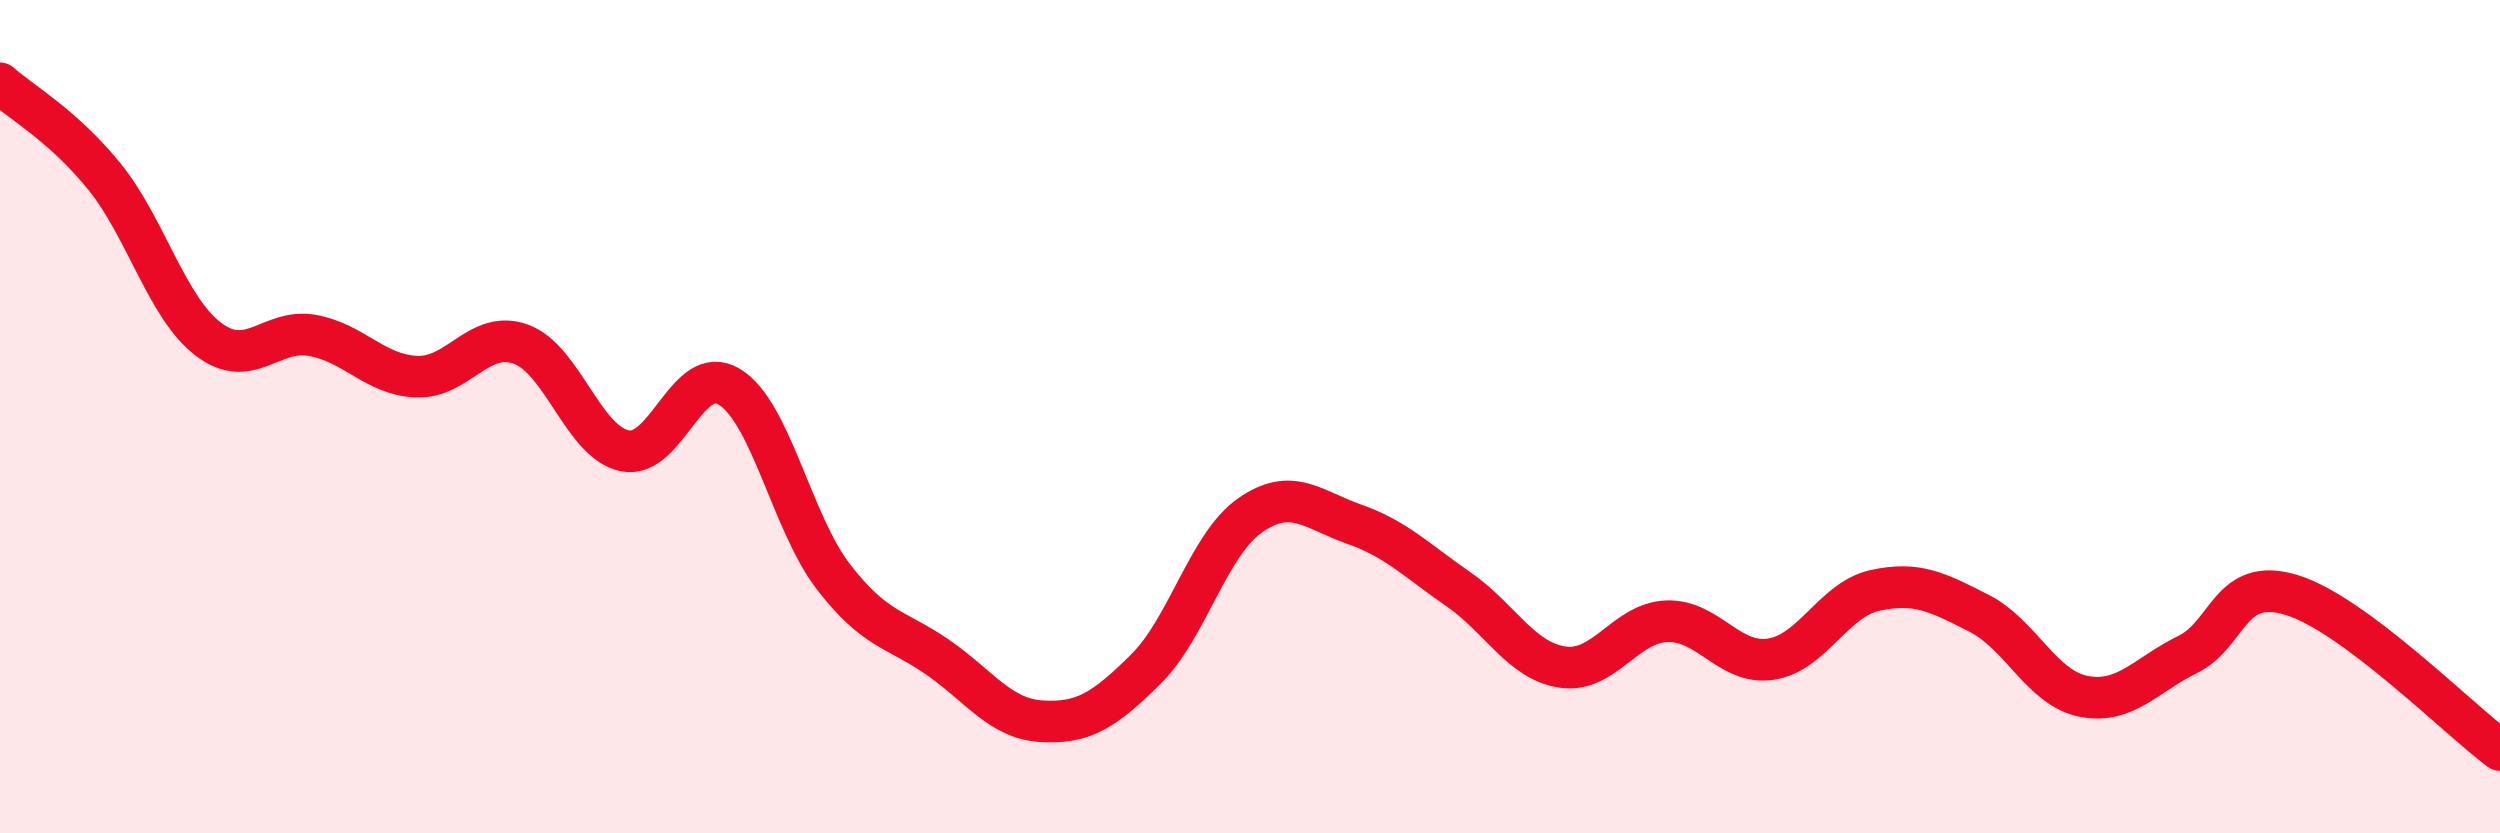
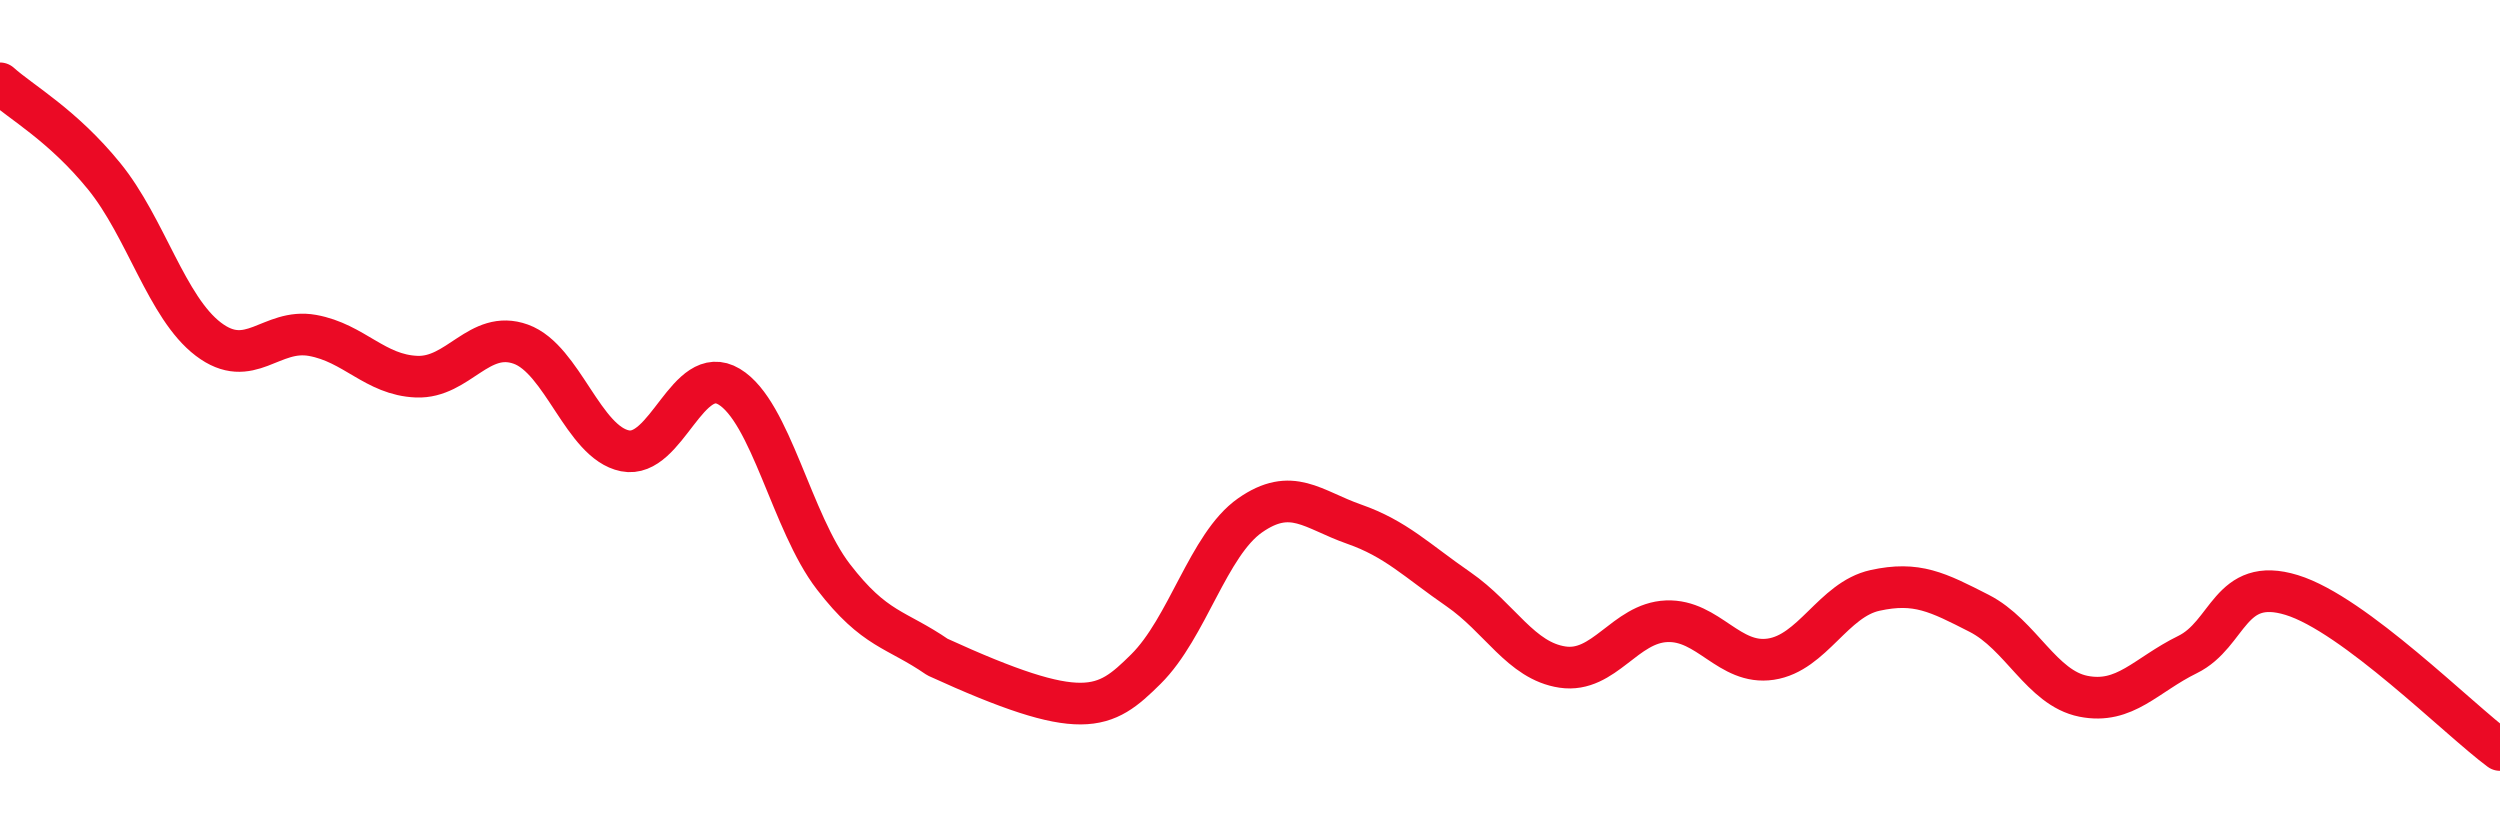
<svg xmlns="http://www.w3.org/2000/svg" width="60" height="20" viewBox="0 0 60 20">
-   <path d="M 0,2 C 0.5,2.45 1.5,3 2.5,4.23 C 3.5,5.46 4,7.38 5,8.14 C 6,8.9 6.5,7.87 7.5,8.05 C 8.5,8.23 9,9 10,9.04 C 11,9.08 11.5,7.9 12.5,8.26 C 13.5,8.62 14,10.62 15,10.82 C 16,11.02 16.5,8.68 17.5,9.28 C 18.5,9.88 19,12.54 20,13.84 C 21,15.14 21.5,15.08 22.5,15.77 C 23.5,16.46 24,17.25 25,17.31 C 26,17.37 26.5,17.05 27.5,16.06 C 28.5,15.07 29,13.07 30,12.37 C 31,11.67 31.5,12.23 32.5,12.58 C 33.5,12.93 34,13.45 35,14.14 C 36,14.83 36.5,15.86 37.5,16.01 C 38.5,16.16 39,14.95 40,14.91 C 41,14.87 41.5,15.97 42.5,15.82 C 43.5,15.67 44,14.39 45,14.17 C 46,13.95 46.5,14.21 47.5,14.72 C 48.5,15.23 49,16.51 50,16.71 C 51,16.91 51.5,16.2 52.5,15.71 C 53.5,15.22 53.5,13.82 55,14.28 C 56.5,14.74 59,17.26 60,18L60 20L0 20Z" fill="#EB0A25" opacity="0.1" stroke-linecap="round" stroke-linejoin="round" />
-   <path d="M 0,2 C 0.5,2.45 1.5,3 2.5,4.23 C 3.5,5.46 4,7.38 5,8.14 C 6,8.9 6.5,7.87 7.5,8.05 C 8.5,8.23 9,9 10,9.04 C 11,9.08 11.5,7.9 12.5,8.26 C 13.5,8.62 14,10.62 15,10.82 C 16,11.02 16.5,8.68 17.5,9.28 C 18.5,9.88 19,12.54 20,13.84 C 21,15.14 21.5,15.08 22.5,15.77 C 23.5,16.46 24,17.25 25,17.31 C 26,17.37 26.5,17.05 27.5,16.06 C 28.5,15.07 29,13.07 30,12.37 C 31,11.67 31.5,12.23 32.5,12.58 C 33.5,12.93 34,13.45 35,14.14 C 36,14.83 36.5,15.86 37.5,16.01 C 38.5,16.16 39,14.95 40,14.91 C 41,14.87 41.5,15.97 42.5,15.82 C 43.5,15.67 44,14.39 45,14.17 C 46,13.95 46.5,14.21 47.5,14.72 C 48.5,15.23 49,16.51 50,16.71 C 51,16.91 51.5,16.2 52.5,15.71 C 53.5,15.22 53.5,13.82 55,14.28 C 56.5,14.74 59,17.26 60,18" stroke="#EB0A25" stroke-width="1" fill="none" stroke-linecap="round" stroke-linejoin="round" />
+   <path d="M 0,2 C 0.5,2.45 1.5,3 2.5,4.23 C 3.5,5.46 4,7.38 5,8.14 C 6,8.9 6.5,7.87 7.5,8.05 C 8.5,8.23 9,9 10,9.04 C 11,9.08 11.5,7.9 12.5,8.26 C 13.5,8.62 14,10.62 15,10.82 C 16,11.02 16.5,8.68 17.5,9.28 C 18.5,9.88 19,12.54 20,13.84 C 21,15.14 21.5,15.08 22.5,15.77 C 26,17.37 26.5,17.05 27.5,16.06 C 28.5,15.07 29,13.07 30,12.37 C 31,11.67 31.5,12.23 32.5,12.58 C 33.5,12.93 34,13.45 35,14.14 C 36,14.83 36.5,15.86 37.5,16.01 C 38.5,16.16 39,14.95 40,14.91 C 41,14.87 41.5,15.97 42.5,15.82 C 43.5,15.67 44,14.39 45,14.17 C 46,13.95 46.5,14.21 47.5,14.72 C 48.5,15.23 49,16.51 50,16.71 C 51,16.91 51.5,16.2 52.5,15.71 C 53.5,15.22 53.5,13.82 55,14.28 C 56.5,14.74 59,17.26 60,18" stroke="#EB0A25" stroke-width="1" fill="none" stroke-linecap="round" stroke-linejoin="round" />
</svg>